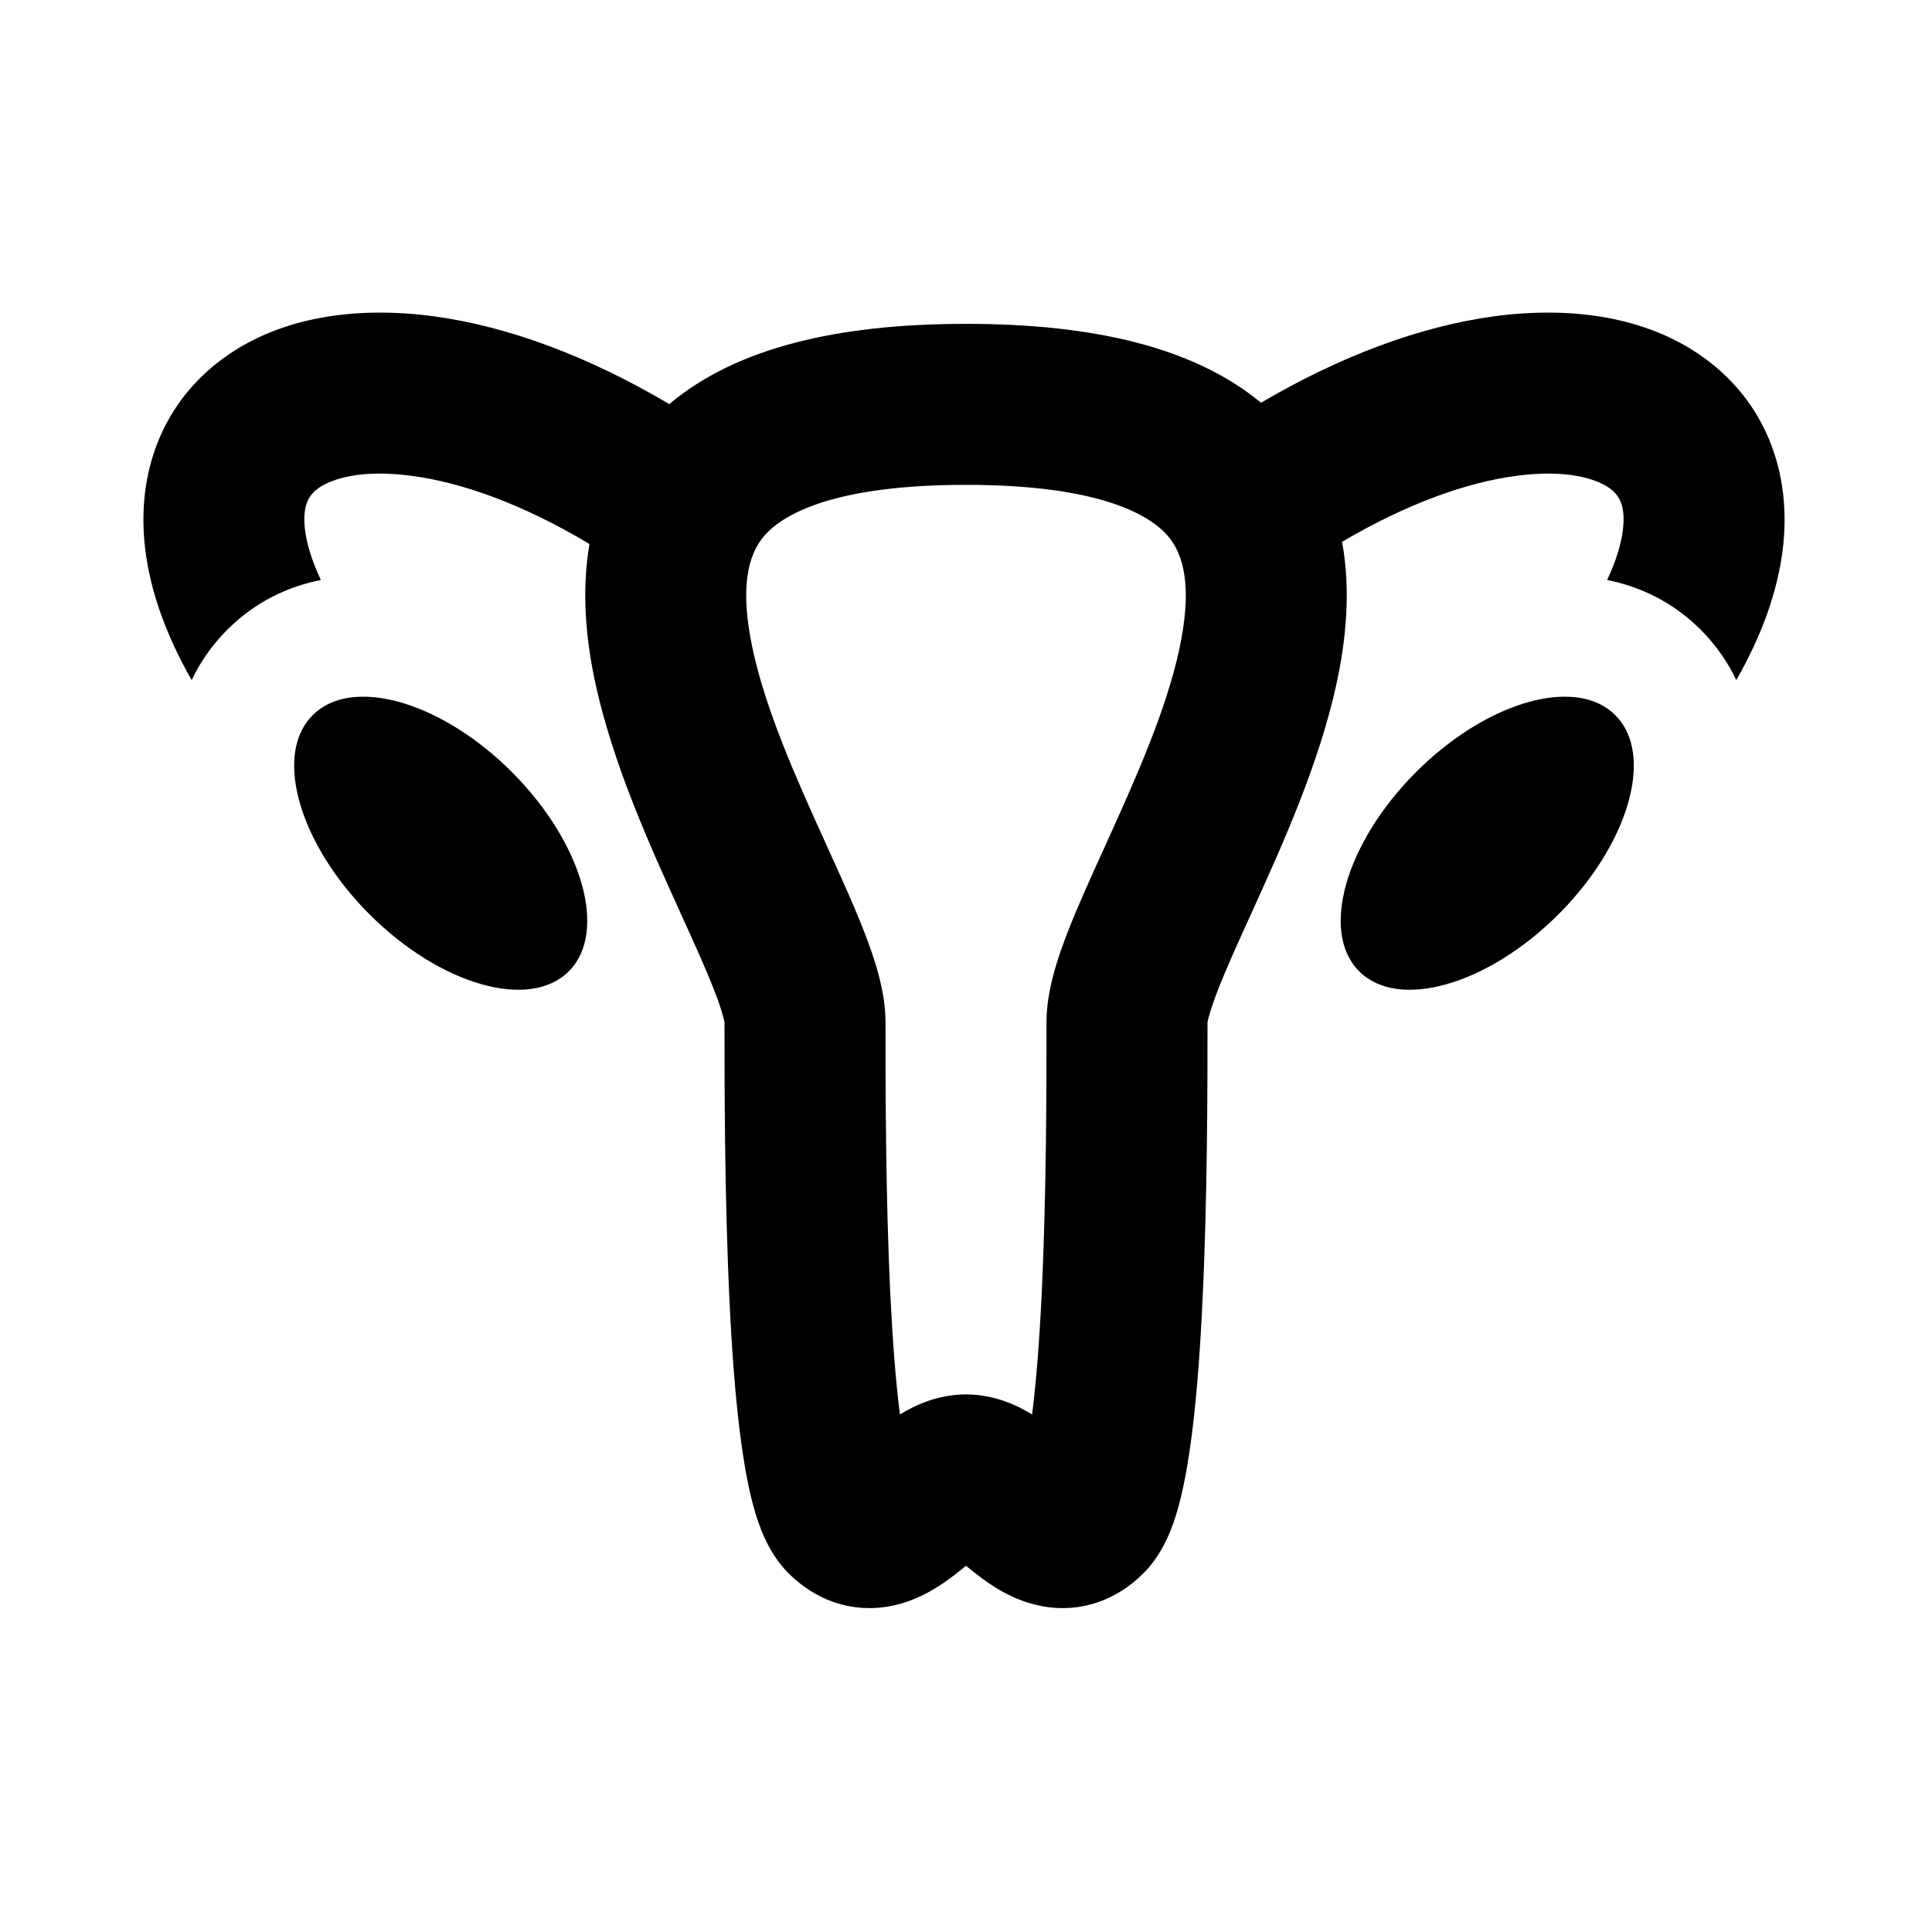
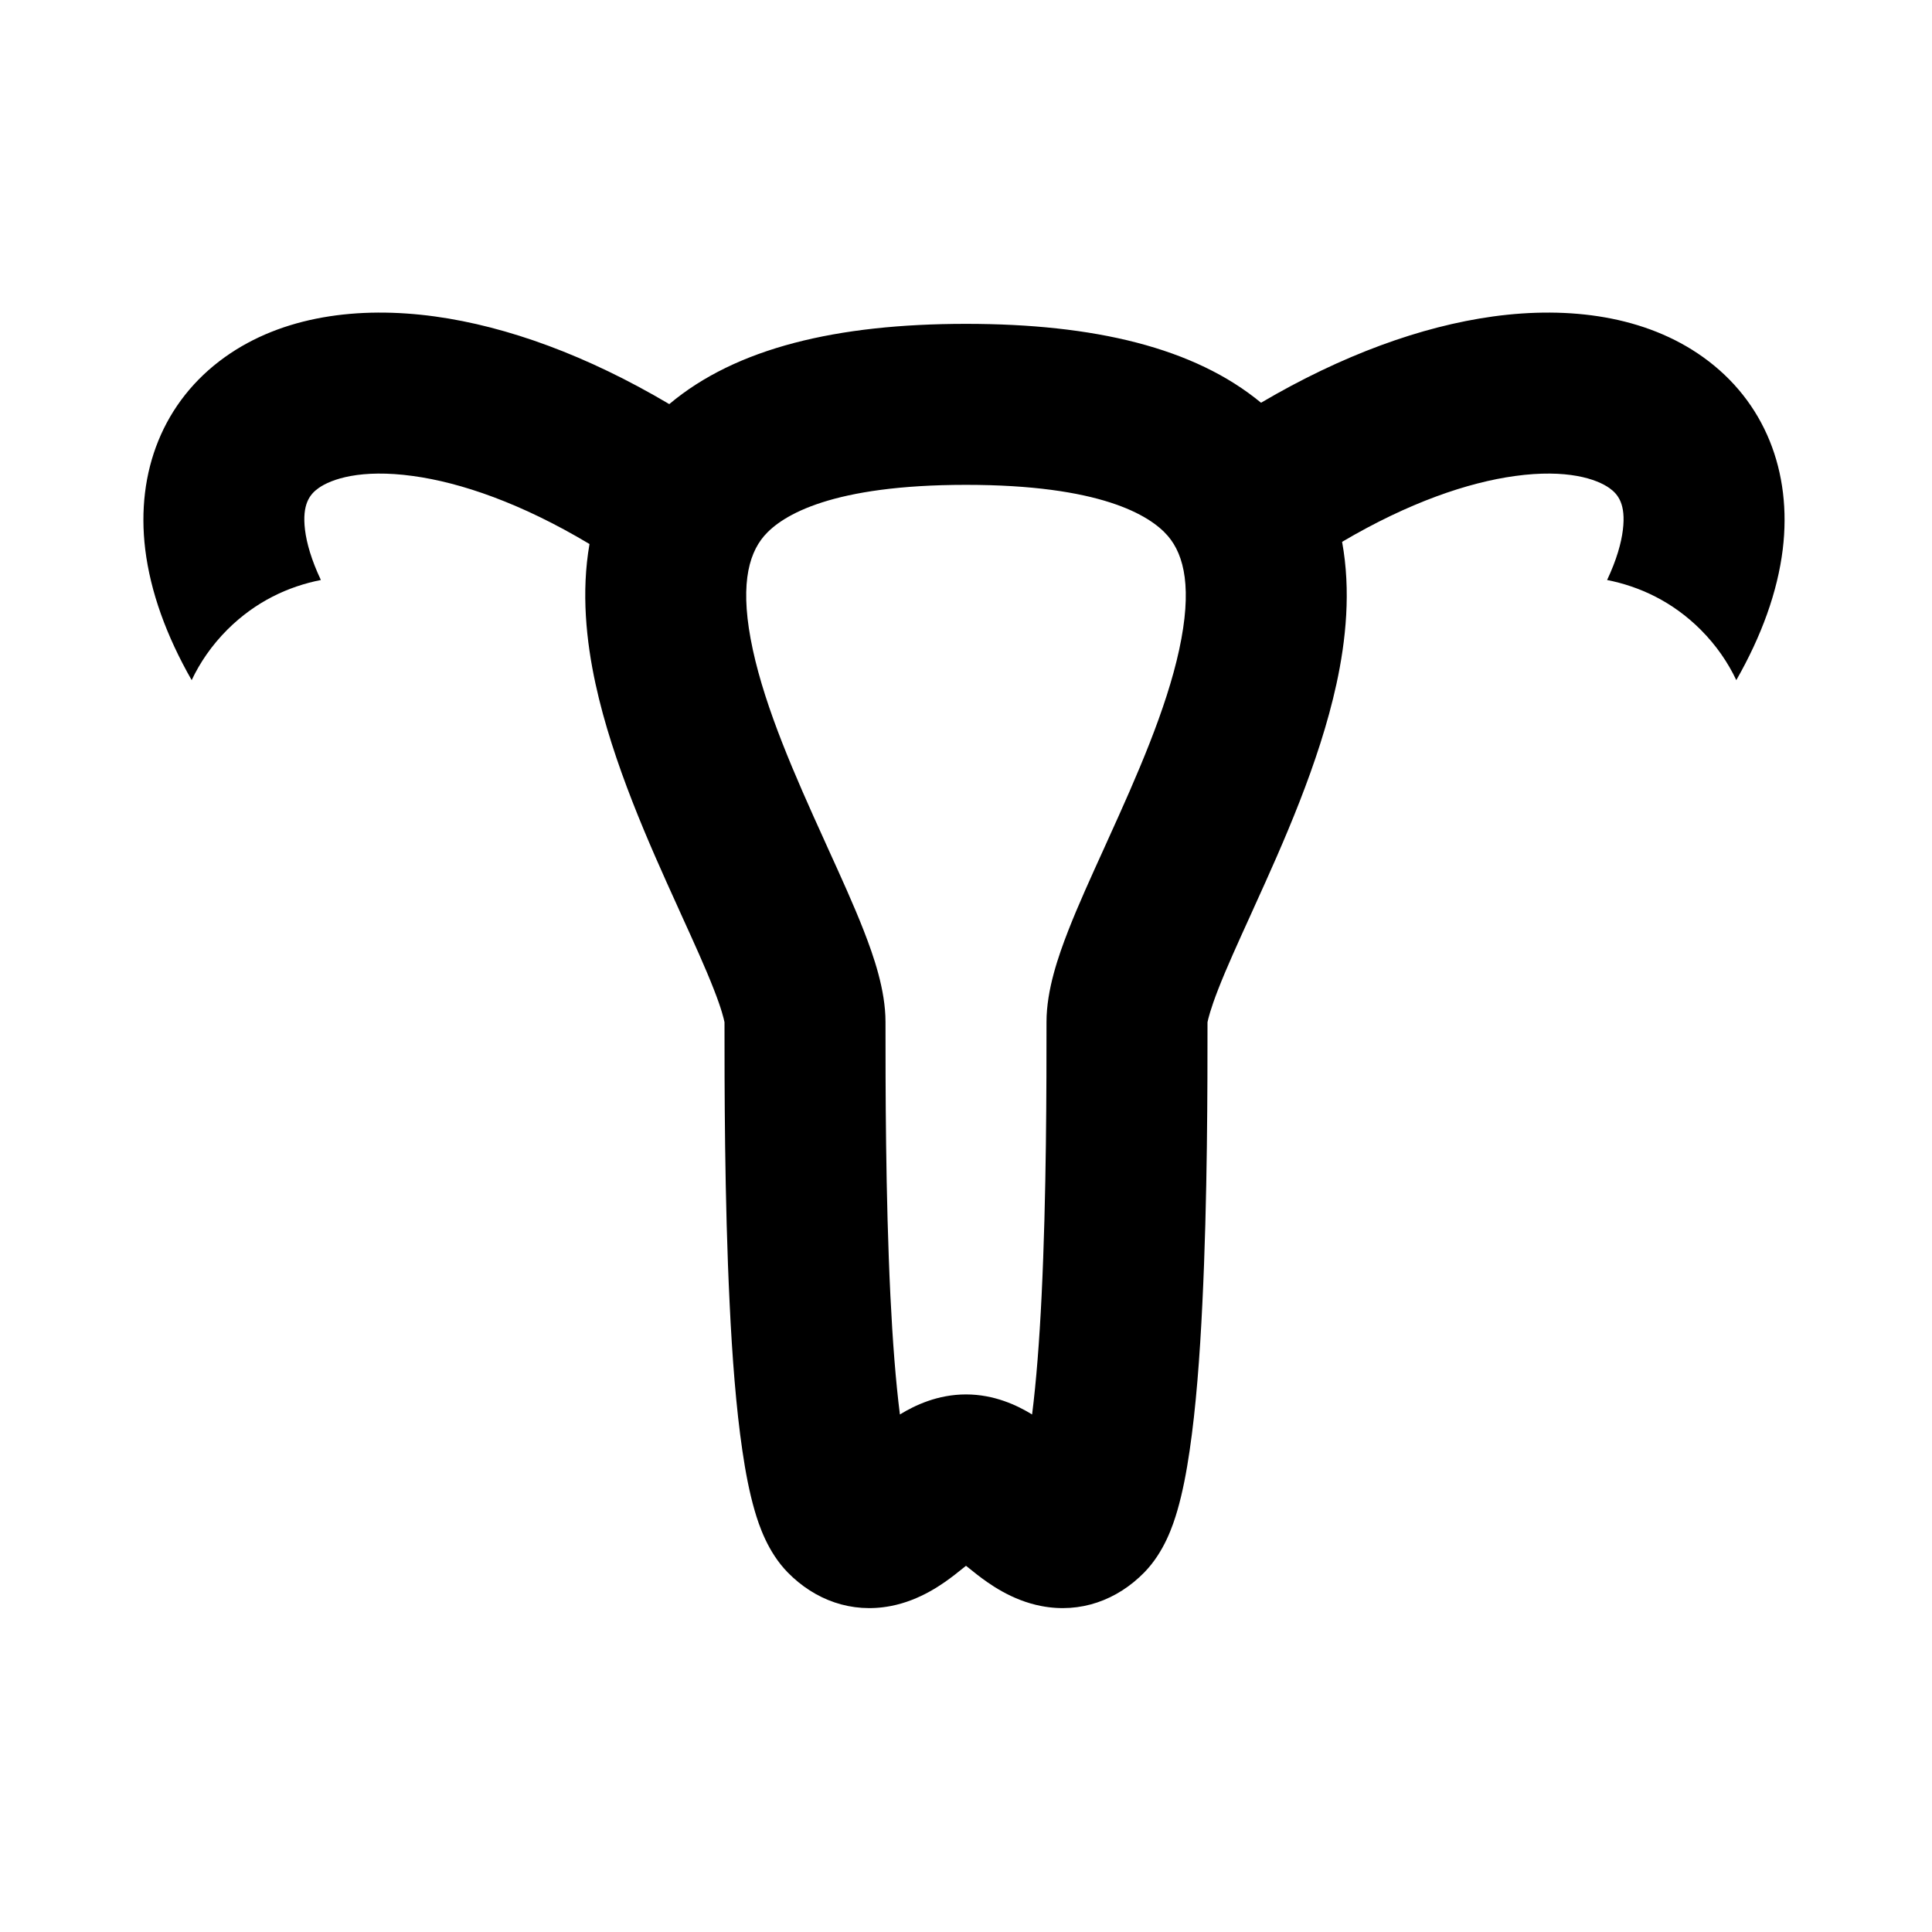
<svg xmlns="http://www.w3.org/2000/svg" width="24" height="24" viewBox="0 0 24 24" fill="none">
  <path fill-rule="evenodd" clip-rule="evenodd" d="M19.964 7.205C20.082 6.955 20.14 6.746 20.16 6.582C20.199 6.262 20.1 6.14 19.994 6.064C19.834 5.95 19.466 5.824 18.82 5.913C18.236 5.993 17.501 6.242 16.672 6.731C16.783 7.338 16.72 7.955 16.602 8.496C16.388 9.48 15.935 10.487 15.582 11.263L15.543 11.35C15.375 11.719 15.235 12.027 15.133 12.289C15.034 12.543 15.008 12.661 15.002 12.69C15 12.697 15 12.699 15 12.695V12.702C15 13.468 15 14.894 14.936 16.197C14.905 16.848 14.856 17.493 14.778 18.02C14.74 18.281 14.691 18.54 14.625 18.766C14.572 18.948 14.463 19.279 14.215 19.533C13.877 19.878 13.421 20.044 12.937 19.951C12.562 19.88 12.276 19.667 12.141 19.563C12.093 19.526 12.043 19.486 12 19.451C11.957 19.486 11.907 19.526 11.859 19.563C11.724 19.667 11.438 19.88 11.063 19.951C10.579 20.044 10.123 19.878 9.785 19.533C9.537 19.279 9.428 18.948 9.375 18.766C9.309 18.54 9.26 18.281 9.222 18.02C9.144 17.493 9.095 16.848 9.064 16.197C9 14.894 9 13.468 9 12.702V12.695C9 12.699 9 12.697 8.998 12.69C8.992 12.661 8.967 12.543 8.867 12.289C8.765 12.027 8.625 11.719 8.457 11.35L8.418 11.263C8.065 10.487 7.612 9.48 7.398 8.496C7.282 7.963 7.219 7.356 7.323 6.758C6.476 6.251 5.724 5.994 5.13 5.913C4.484 5.824 4.116 5.95 3.956 6.064C3.85 6.14 3.75 6.262 3.789 6.582C3.809 6.746 3.868 6.955 3.986 7.205C3.583 7.285 3.177 7.47 2.823 7.823C2.628 8.019 2.484 8.231 2.381 8.449C2.066 7.897 1.869 7.352 1.804 6.824C1.687 5.863 2.025 4.986 2.794 4.436C3.509 3.925 4.453 3.801 5.402 3.931C6.303 4.055 7.296 4.417 8.314 5.02C9.142 4.323 10.394 4.023 12 4.023C13.593 4.023 14.837 4.318 15.665 5.003C16.673 4.41 17.656 4.054 18.548 3.931C19.497 3.801 20.441 3.925 21.156 4.436C21.925 4.986 22.263 5.863 22.146 6.824C22.081 7.352 21.884 7.897 21.569 8.449C21.466 8.231 21.322 8.019 21.127 7.823C20.773 7.47 20.366 7.285 19.964 7.205ZM9.492 6.658C9.719 6.395 10.342 6.023 12 6.023C13.658 6.023 14.281 6.395 14.508 6.658C14.714 6.899 14.812 7.315 14.648 8.072C14.487 8.814 14.128 9.629 13.761 10.436L13.716 10.536C13.556 10.888 13.393 11.245 13.27 11.561C13.148 11.874 13 12.296 13 12.695C13 13.466 13 14.849 12.939 16.099C12.912 16.653 12.873 17.162 12.821 17.571C12.637 17.458 12.352 17.322 12 17.322C11.648 17.322 11.363 17.458 11.179 17.571C11.127 17.162 11.088 16.653 11.061 16.099C11 14.849 11 13.466 11 12.695C11 12.296 10.852 11.874 10.73 11.561C10.607 11.245 10.444 10.888 10.284 10.536L10.239 10.436C9.872 9.629 9.513 8.814 9.352 8.072C9.188 7.315 9.286 6.899 9.492 6.658ZM12.684 18.271C12.681 18.277 12.679 18.28 12.679 18.28C12.679 18.28 12.68 18.279 12.681 18.276C12.681 18.276 12.683 18.273 12.684 18.271Z" fill="currentColor" />
-   <path d="M20.272 9.276C20.392 9.837 20.049 10.669 19.359 11.359C18.48 12.237 17.372 12.554 16.884 12.066C16.396 11.578 16.712 10.47 17.591 9.591C18.233 8.949 18.997 8.607 19.553 8.66C19.578 8.662 19.604 8.665 19.628 8.669C19.801 8.698 19.951 8.769 20.066 8.884C20.171 8.989 20.239 9.122 20.272 9.276Z" fill="currentColor" />
-   <path d="M4.397 8.66C4.372 8.662 4.346 8.665 4.322 8.669C4.149 8.698 3.999 8.769 3.884 8.884C3.779 8.989 3.711 9.122 3.678 9.276C3.558 9.838 3.901 10.669 4.591 11.359C5.47 12.237 6.578 12.554 7.066 12.066C7.554 11.578 7.237 10.47 6.359 9.591C5.717 8.949 4.953 8.607 4.397 8.66Z" fill="currentColor" />
</svg>